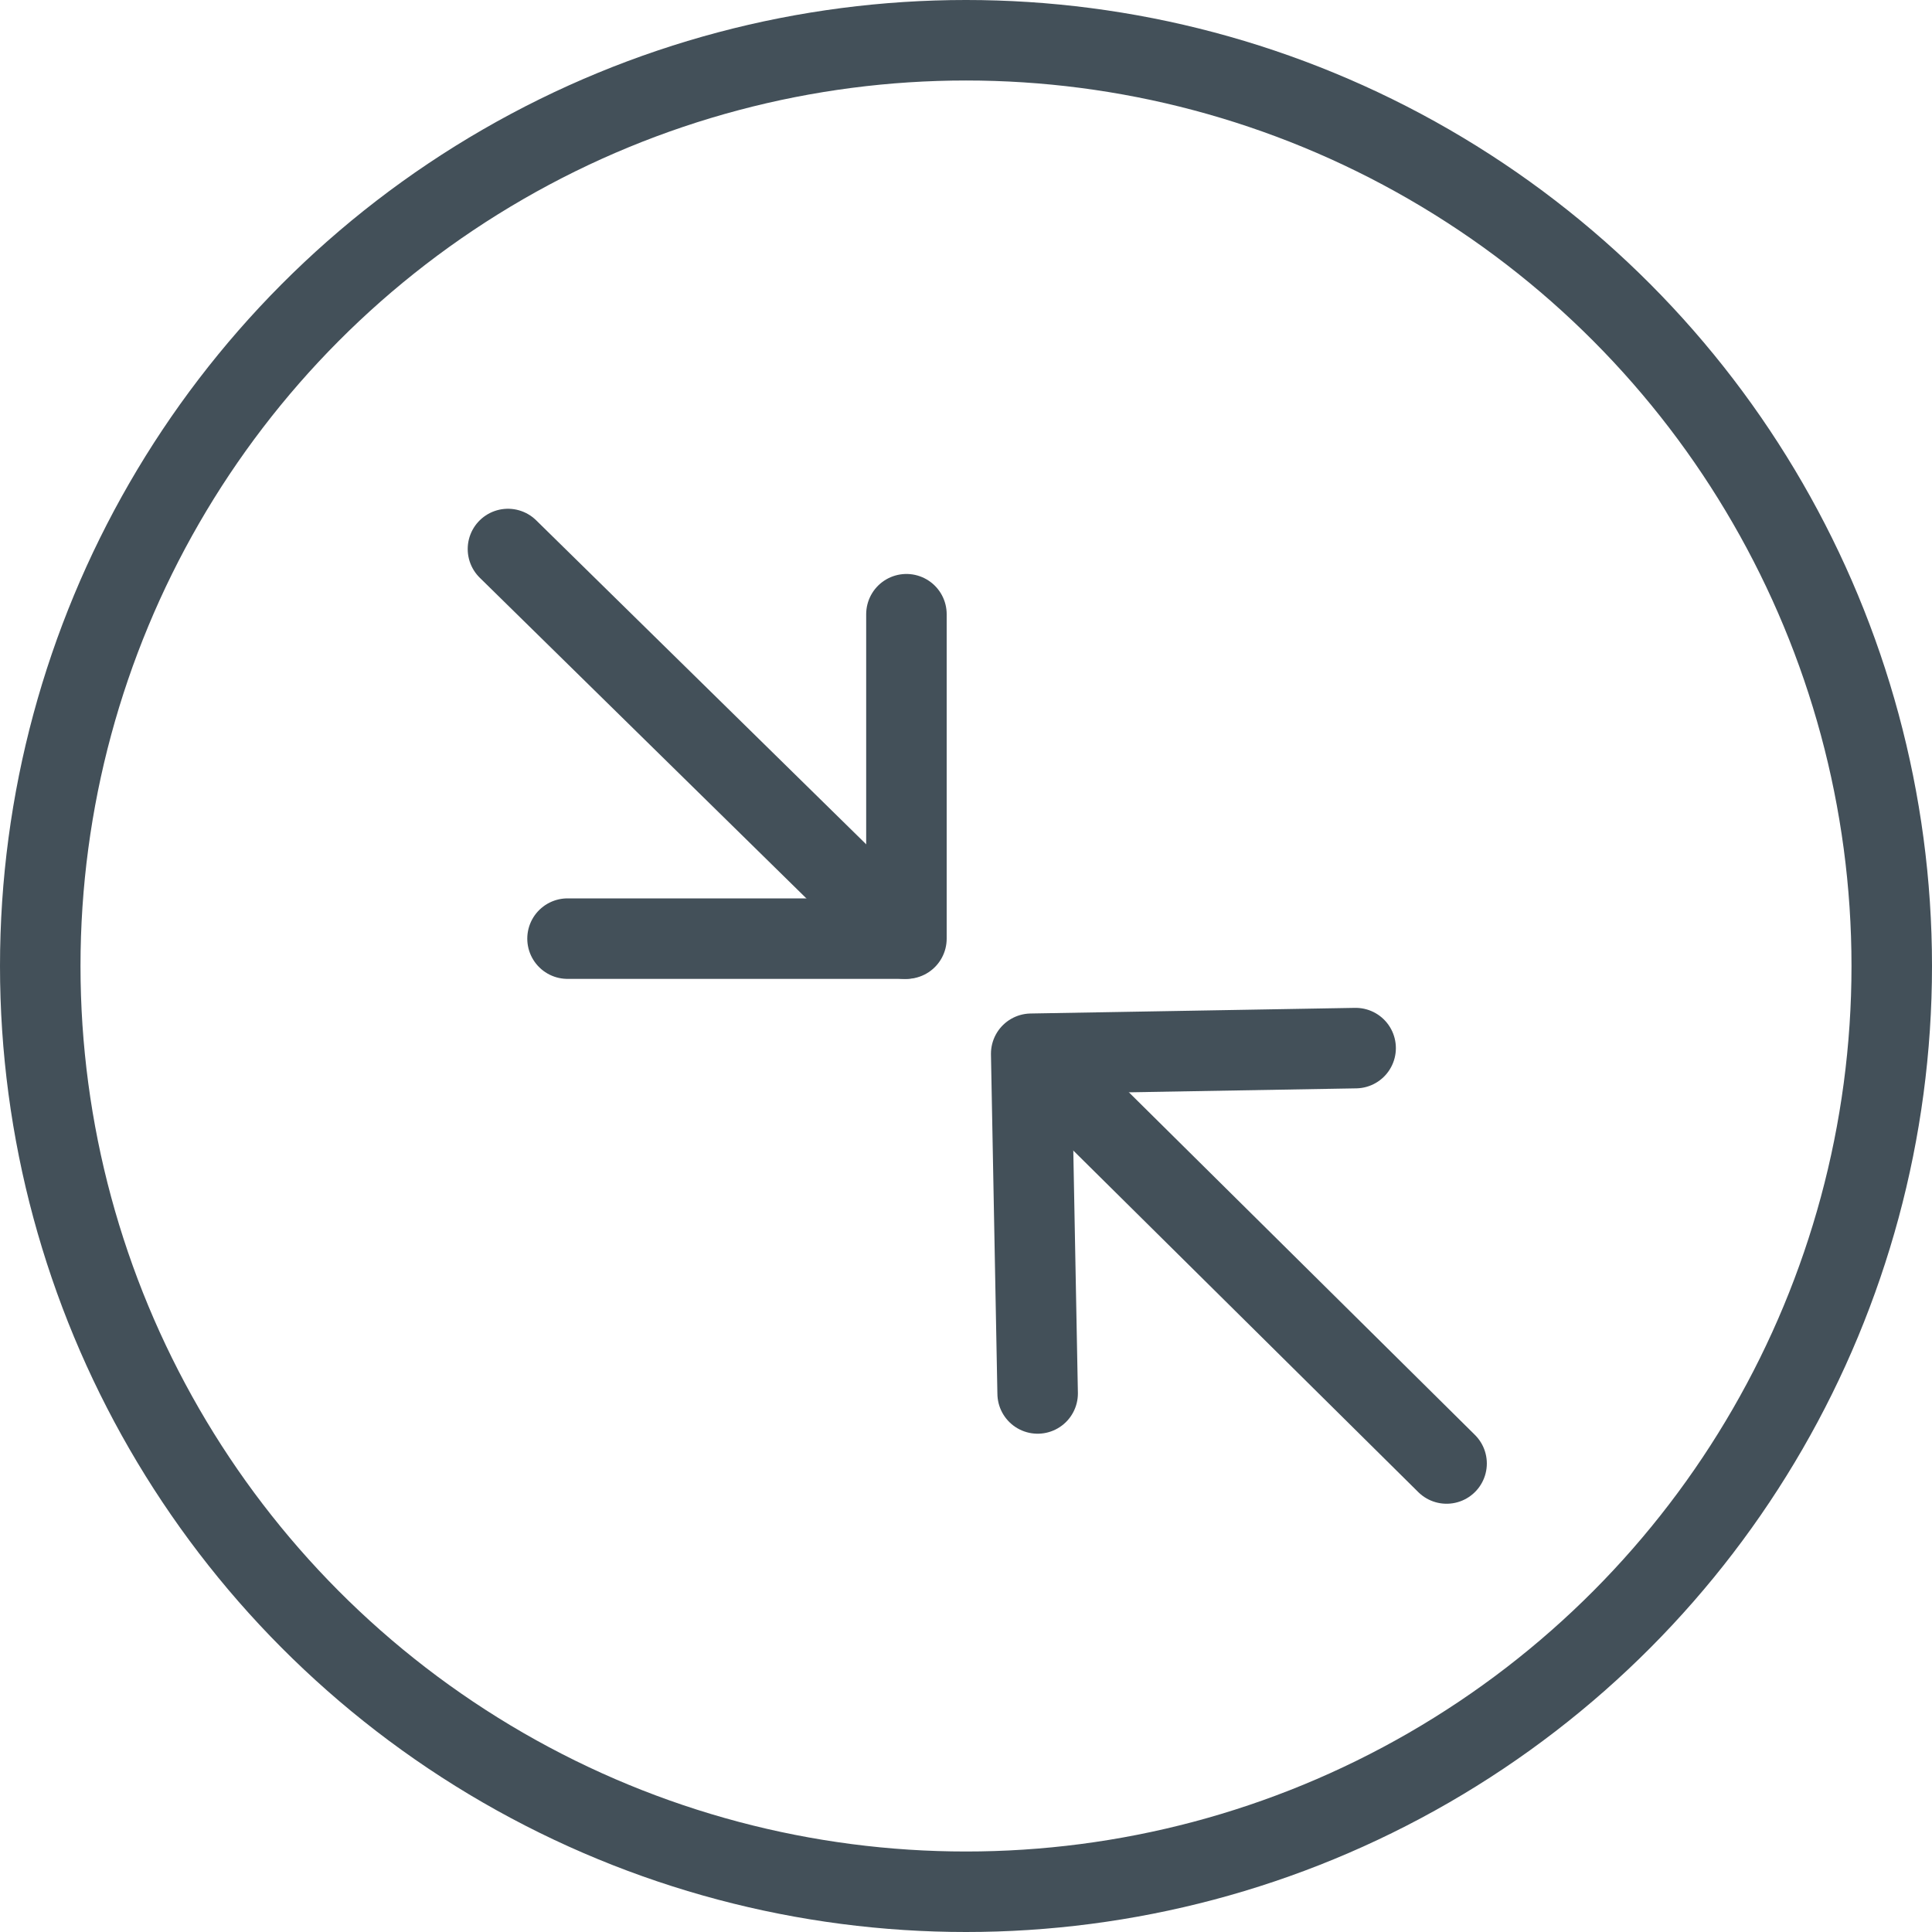
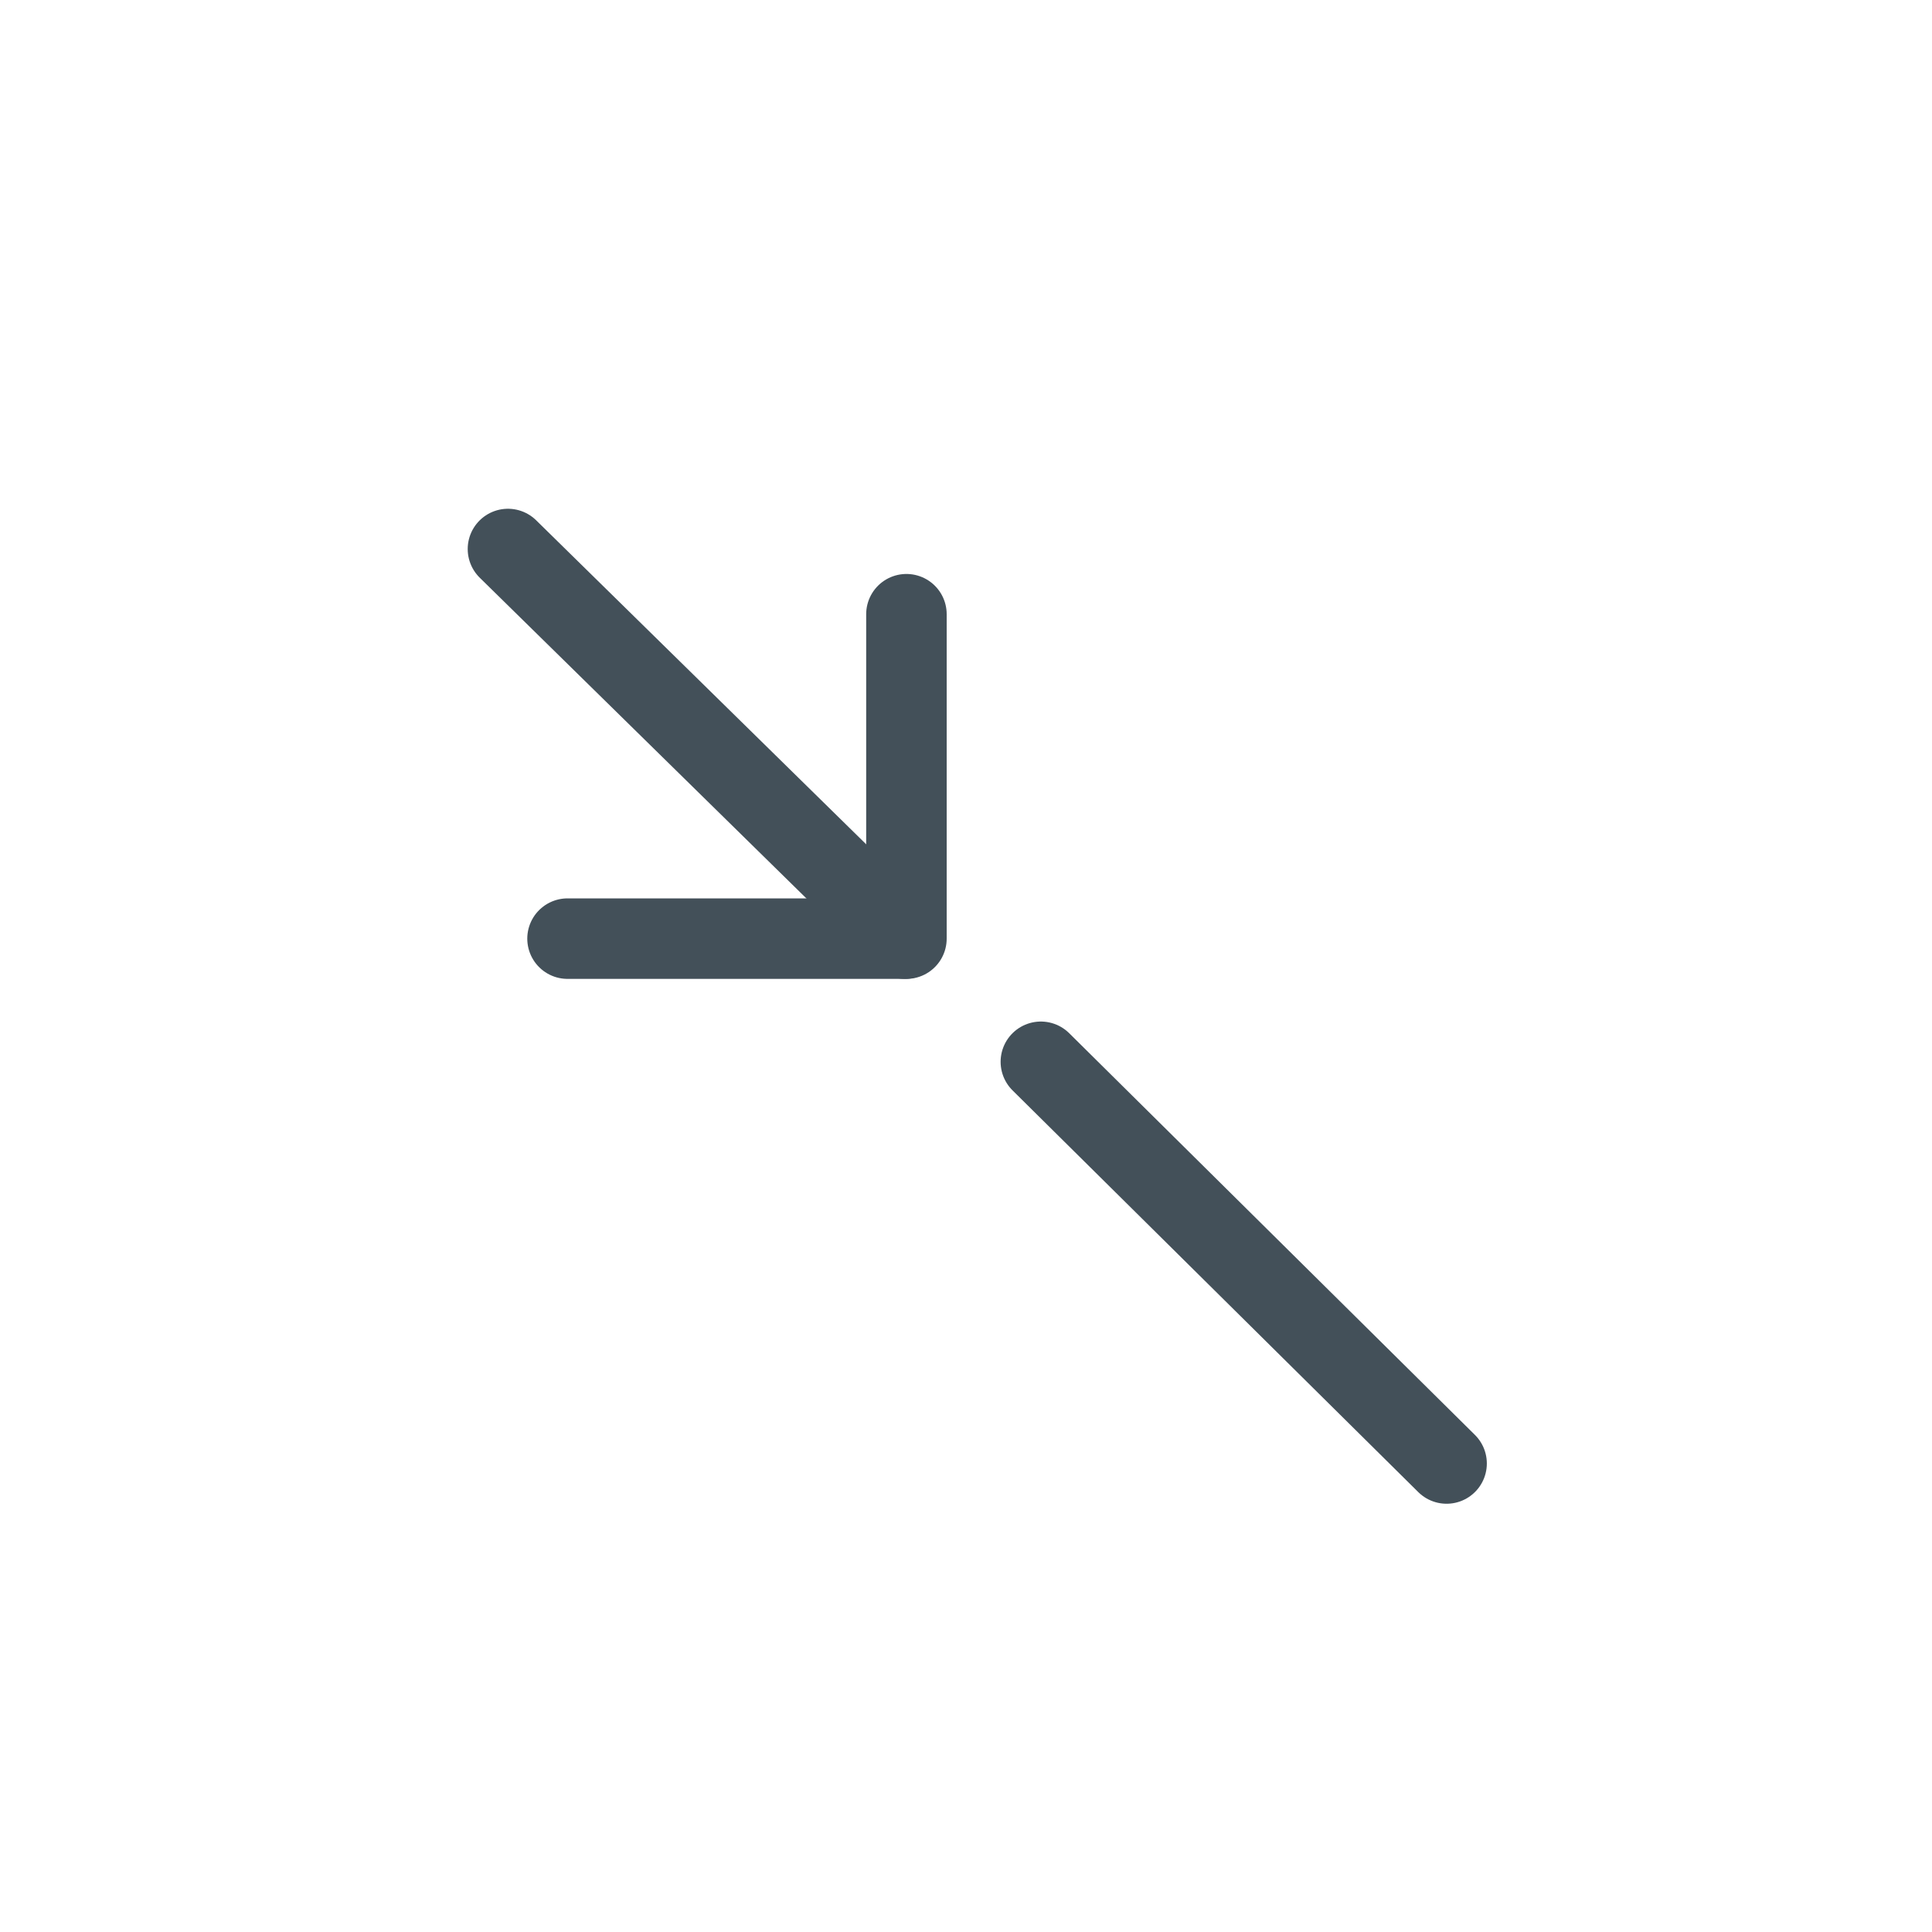
<svg xmlns="http://www.w3.org/2000/svg" id="Layer_1" data-name="Layer 1" viewBox="0 0 24 24">
  <defs>
    <style>
      .cls-1, .cls-4, .cls-5, .cls-6 {
        fill: none;
      }

      .cls-2 {
        clip-path: url(#clip-path);
      }

      .cls-3 {
        clip-path: url(#clip-path-2);
      }

      .cls-4, .cls-5, .cls-6 {
        stroke: #435059;
      }

      .cls-4, .cls-5 {
        stroke-miterlimit: 10;
      }

      .cls-4 {
        stroke-width: 2px;
      }

      .cls-5, .cls-6 {
        stroke-linecap: round;
      }

      .cls-6 {
        stroke-linejoin: round;
      }
    </style>
    <clipPath id="clip-path">
-       <circle class="cls-1" cx="12" cy="12" r="12" />
-     </clipPath>
+       </clipPath>
    <clipPath id="clip-path-2">
      <rect class="cls-1" x="-136" y="-1136" width="1440" height="3999" />
    </clipPath>
  </defs>
  <title>concision icon</title>
  <g class="cls-2">
    <g class="cls-3">
      <circle class="cls-4" cx="12" cy="12" r="12" />
    </g>
  </g>
  <g>
    <line class="cls-5" x1="6.31" y1="6.82" x2="11.24" y2="11.66" />
    <line class="cls-5" x1="12.93" y1="13.19" x2="17.97" y2="18.18" />
    <polyline class="cls-6" points="11.26 7.63 11.26 11.66 7.05 11.66" />
-     <polyline class="cls-6" points="16.84 13.02 12.81 13.09 12.89 17.31" />
  </g>
</svg>